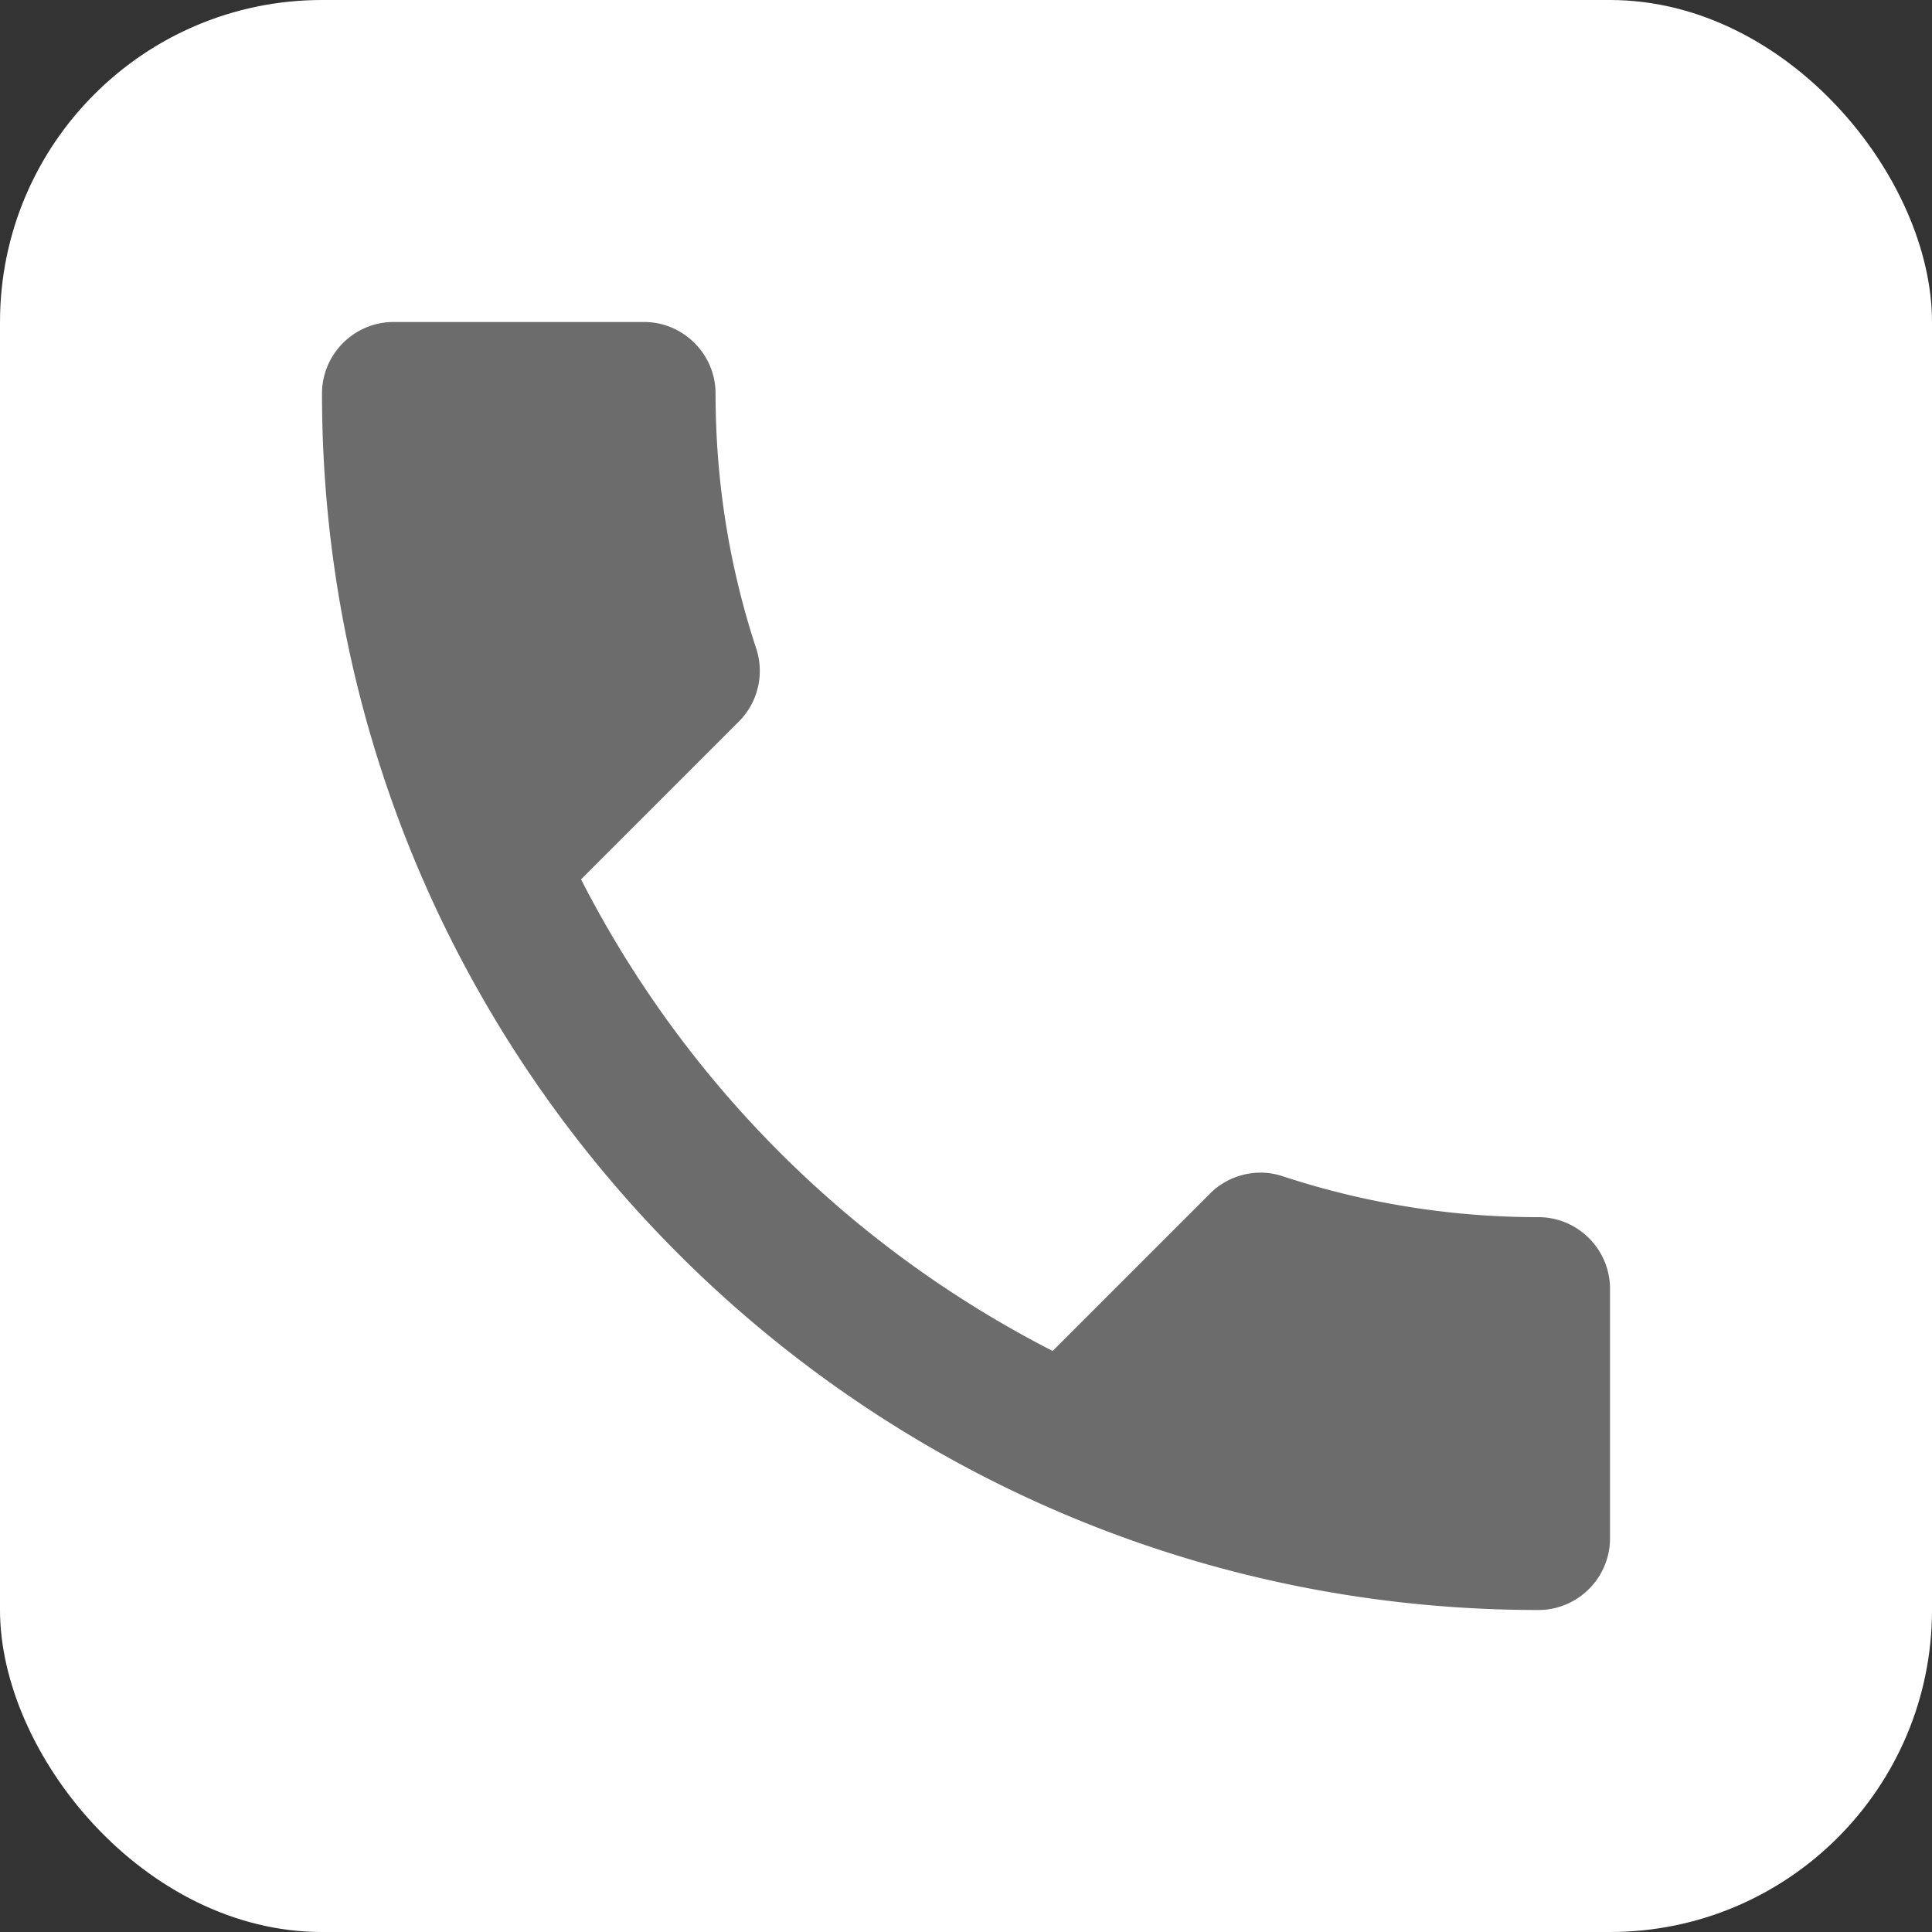
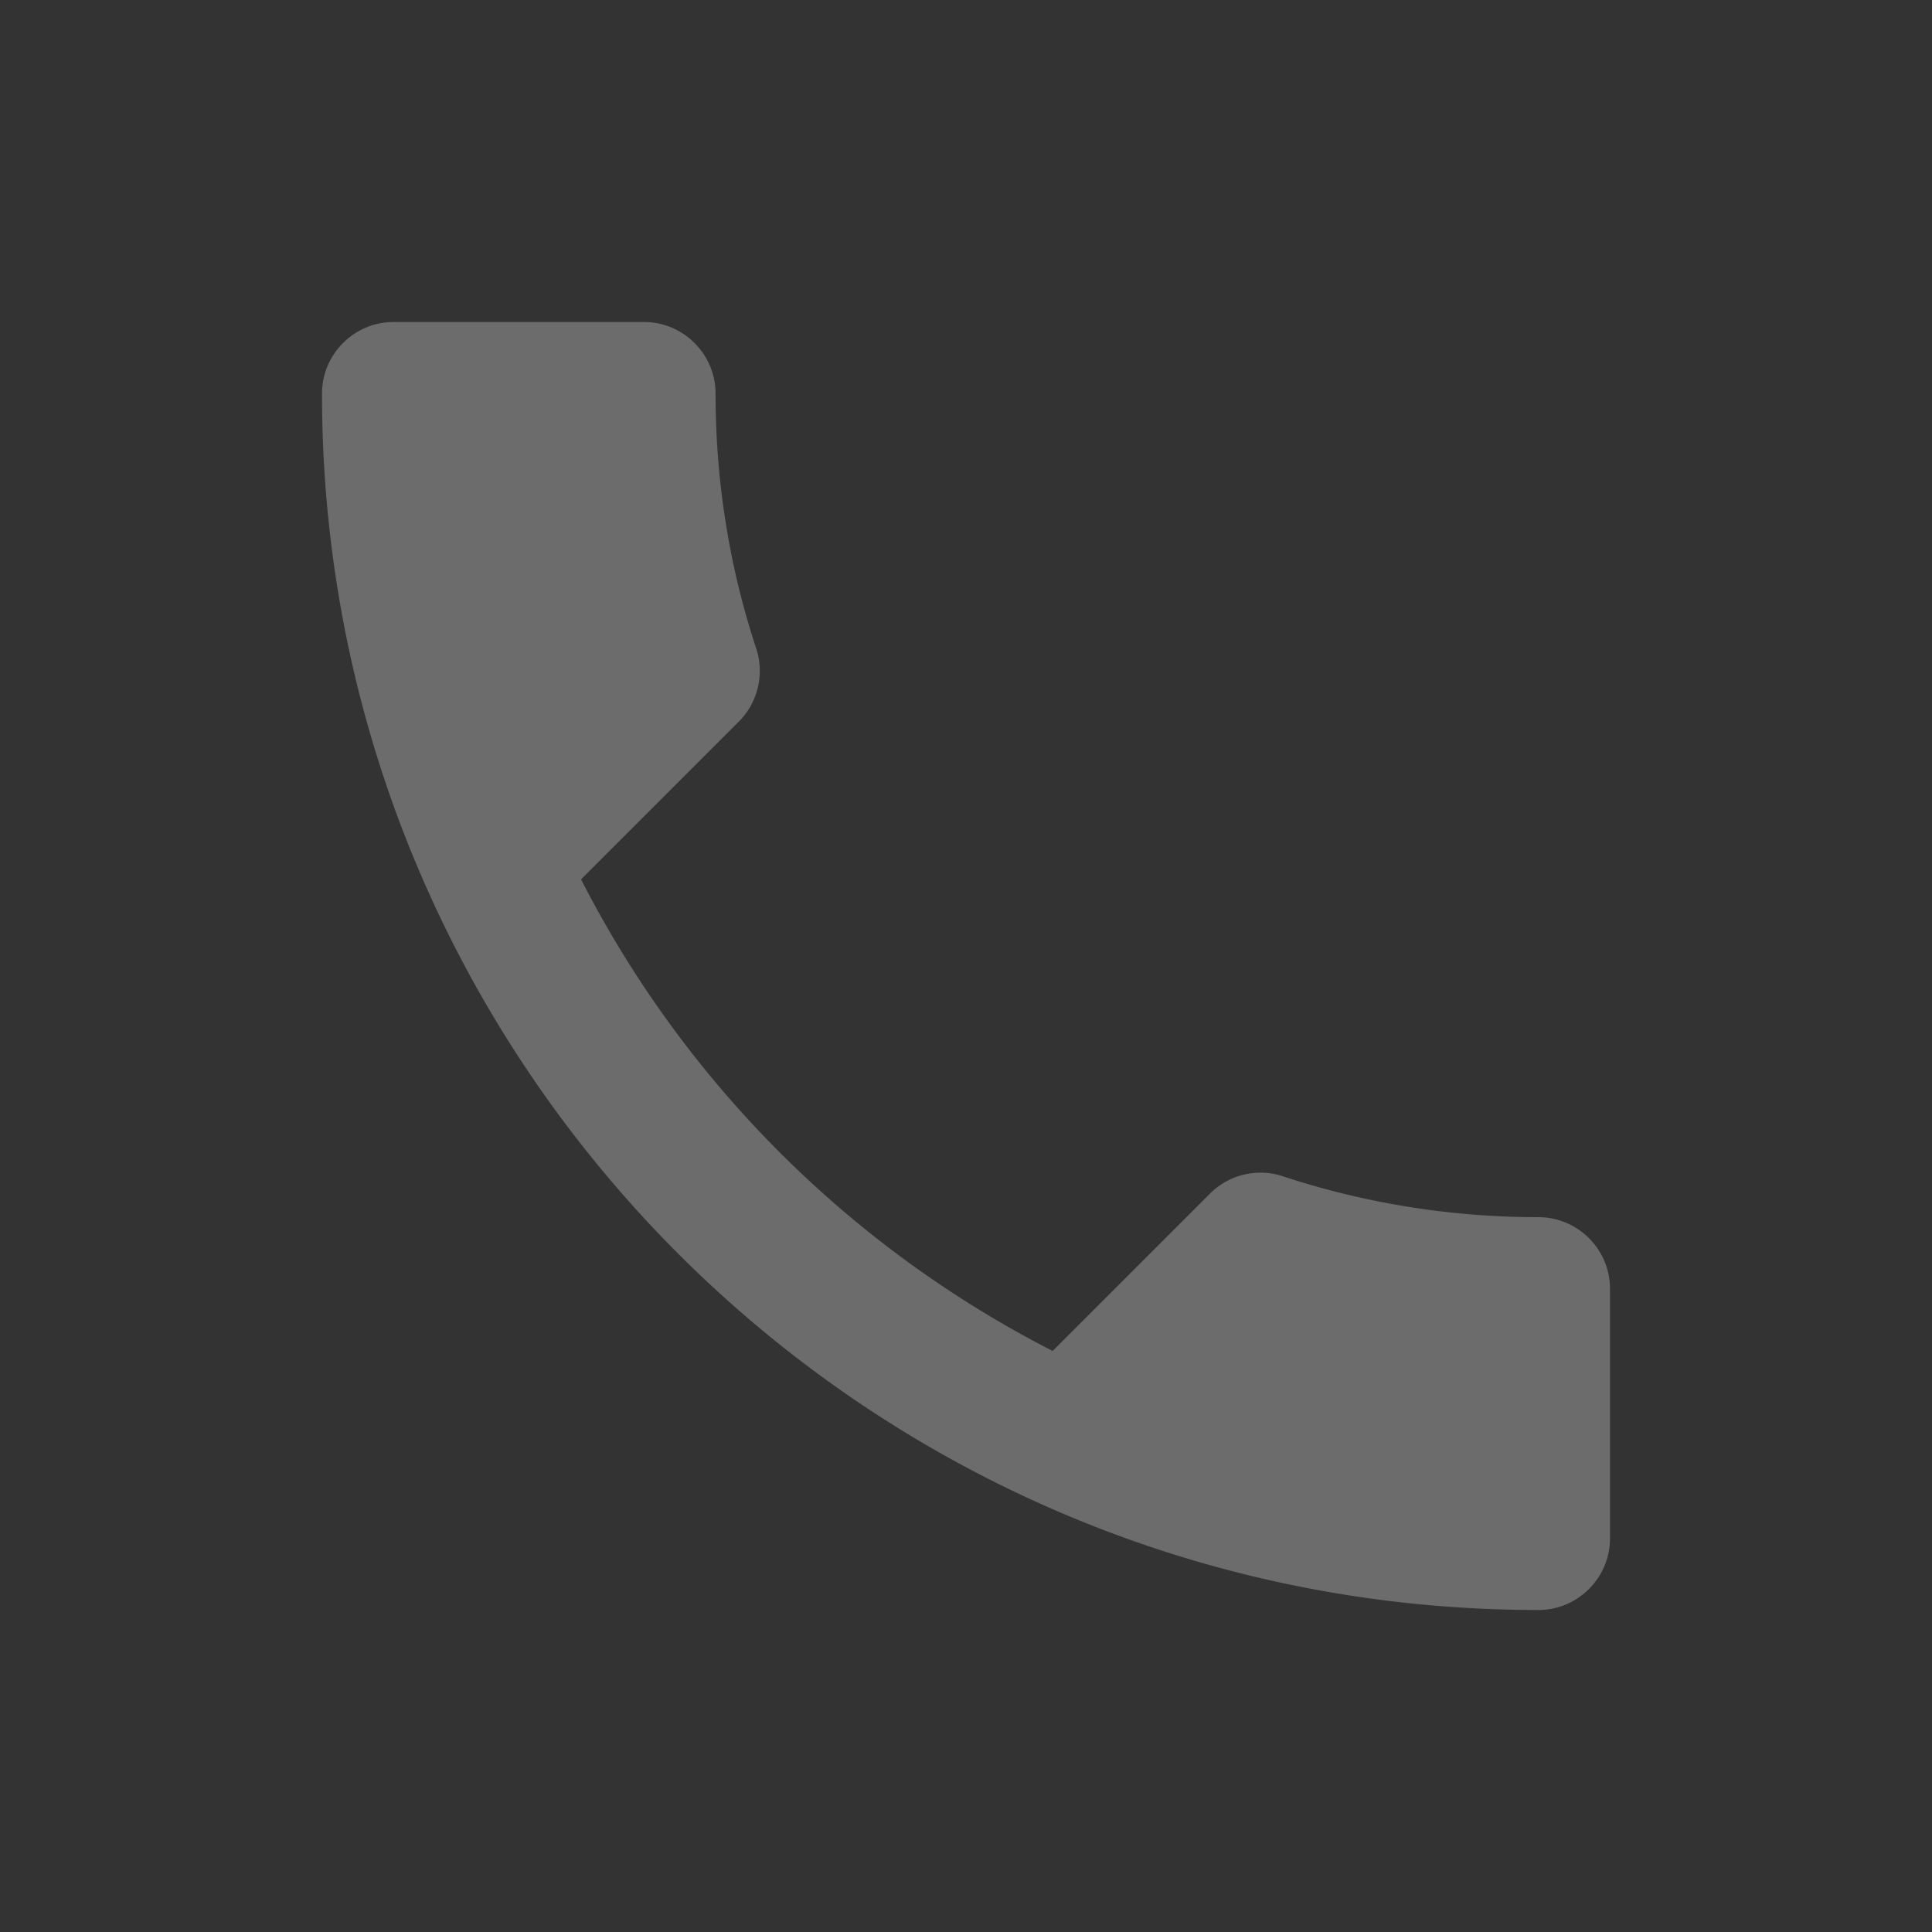
<svg xmlns="http://www.w3.org/2000/svg" width="24" height="24" viewBox="0 0 24 24">
  <rect x="0" y="0" width="24" height="24" fill="#333333" stroke="none" />
  <g fill="none" fill-rule="nonzero">
-     <rect width="24" height="24" fill="#FFF" rx="4" />
    <path fill="#6C6C6C" d="M7.218 10.924a13.465 13.465 0 0 0 5.858 5.858l1.955-1.955c.24-.24.596-.32.907-.214a10.14 10.14 0 0 0 3.173.507c.489 0 .889.4.889.889v3.102c0 .489-.4.889-.889.889C10.764 20 4 13.236 4 4.889 4 4.4 4.4 4 4.889 4H8c.489 0 .889.4.889.889 0 1.111.178 2.178.507 3.173a.892.892 0 0 1-.223.907l-1.955 1.955z" />
  </g>
</svg>